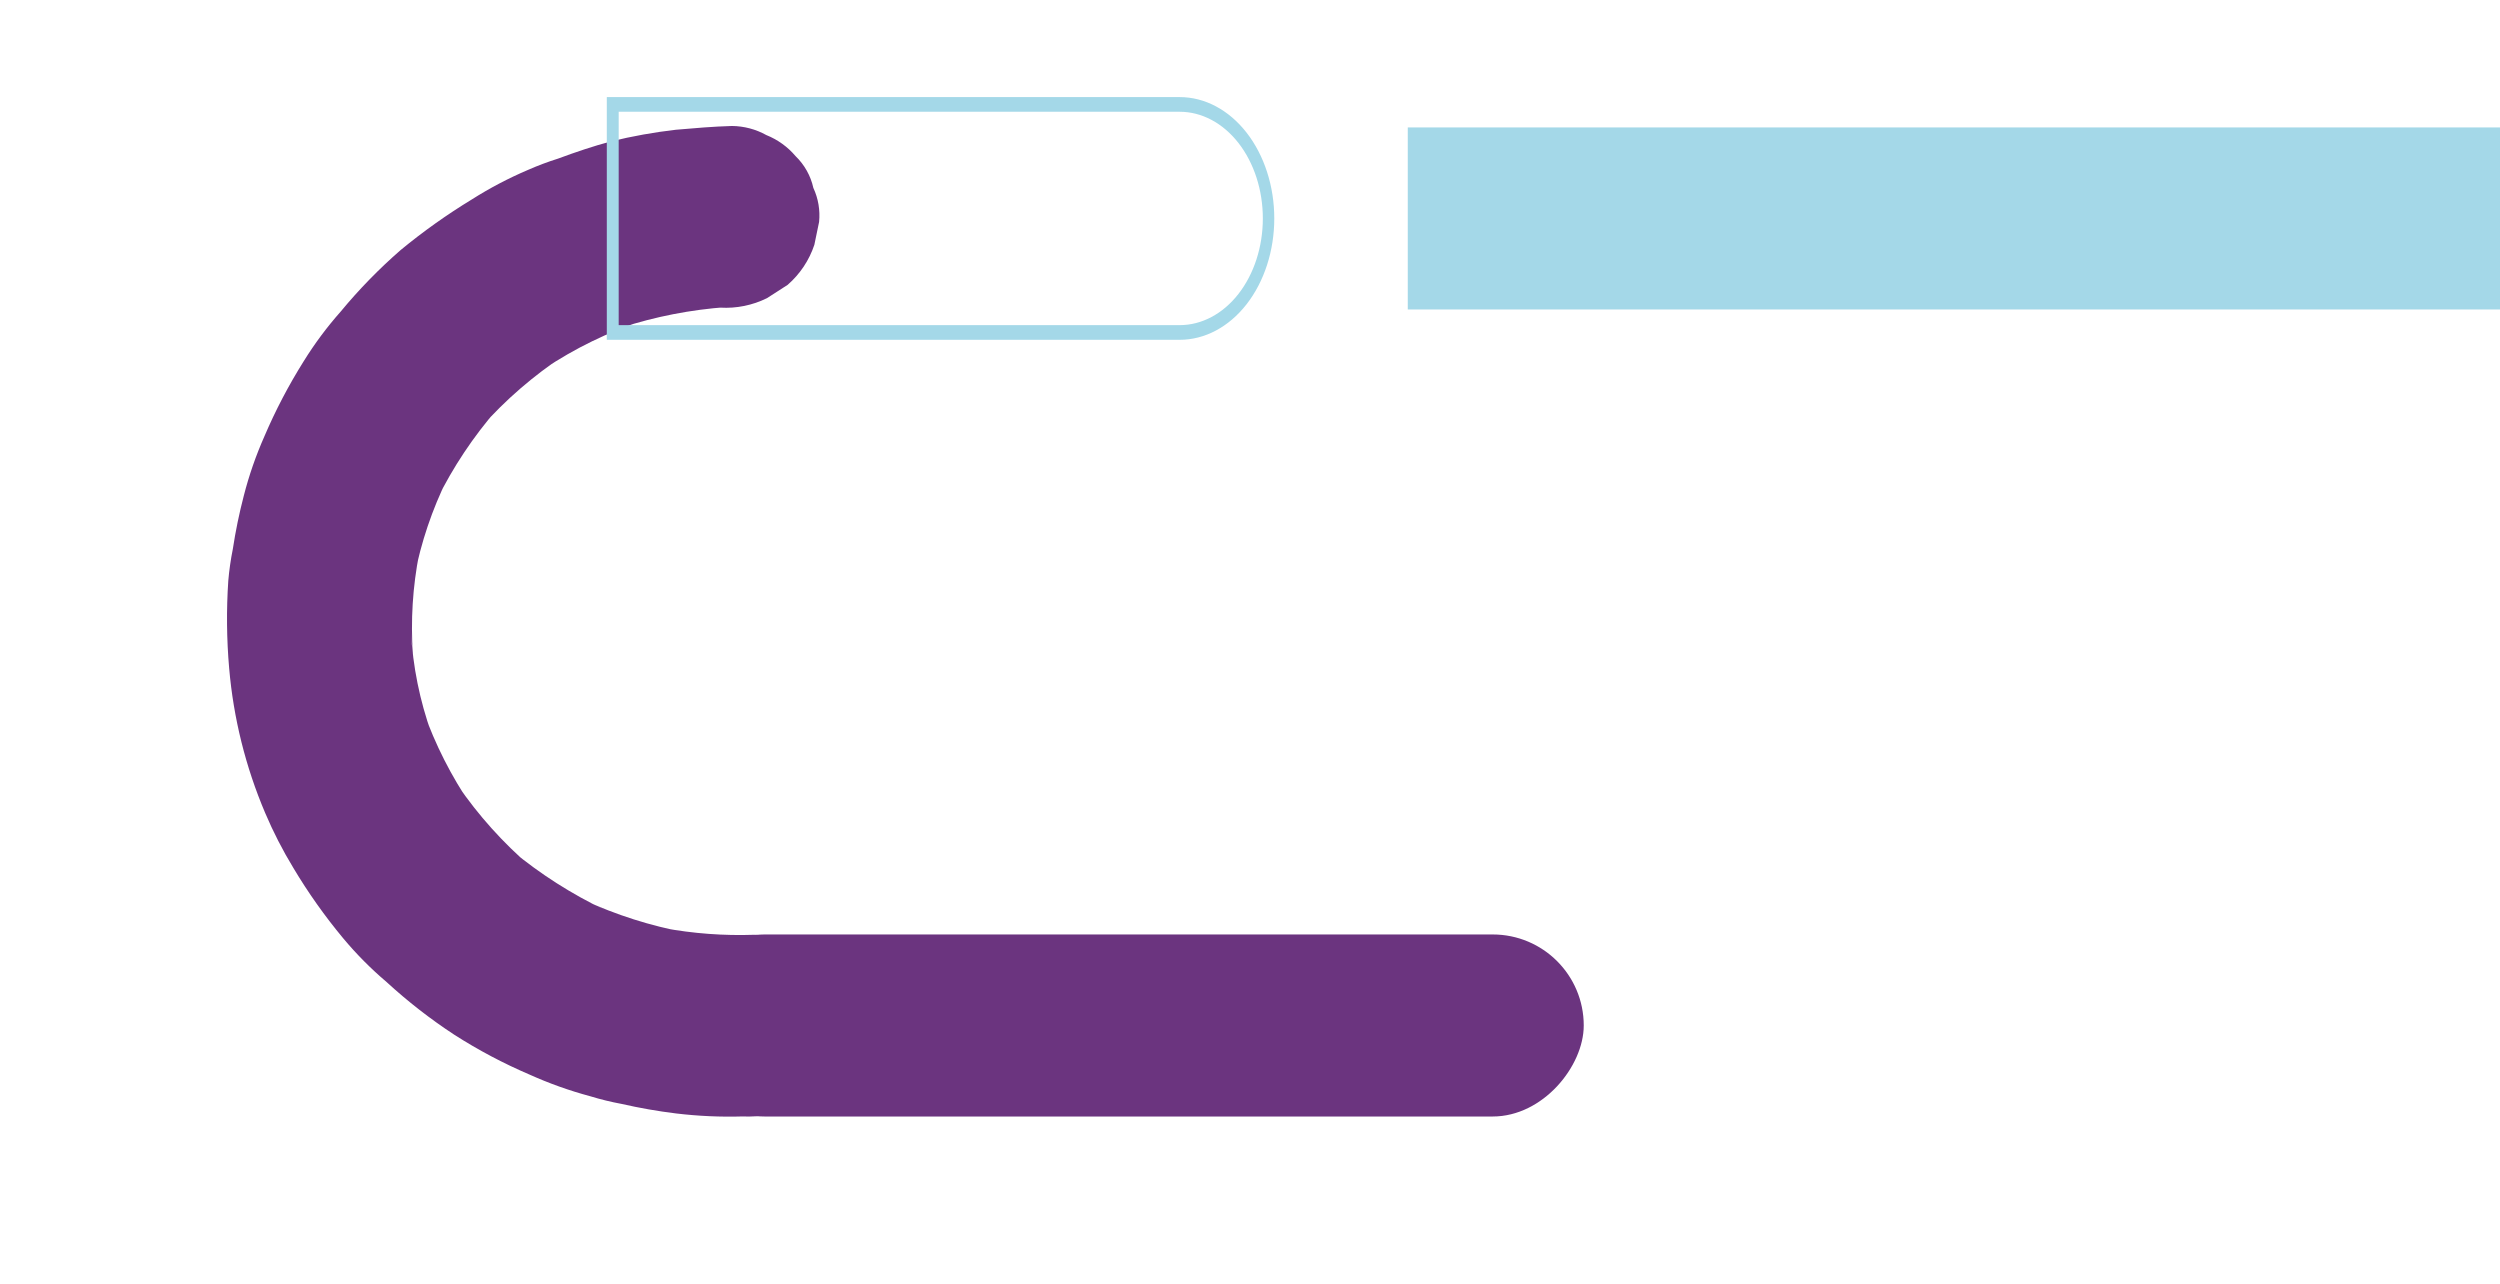
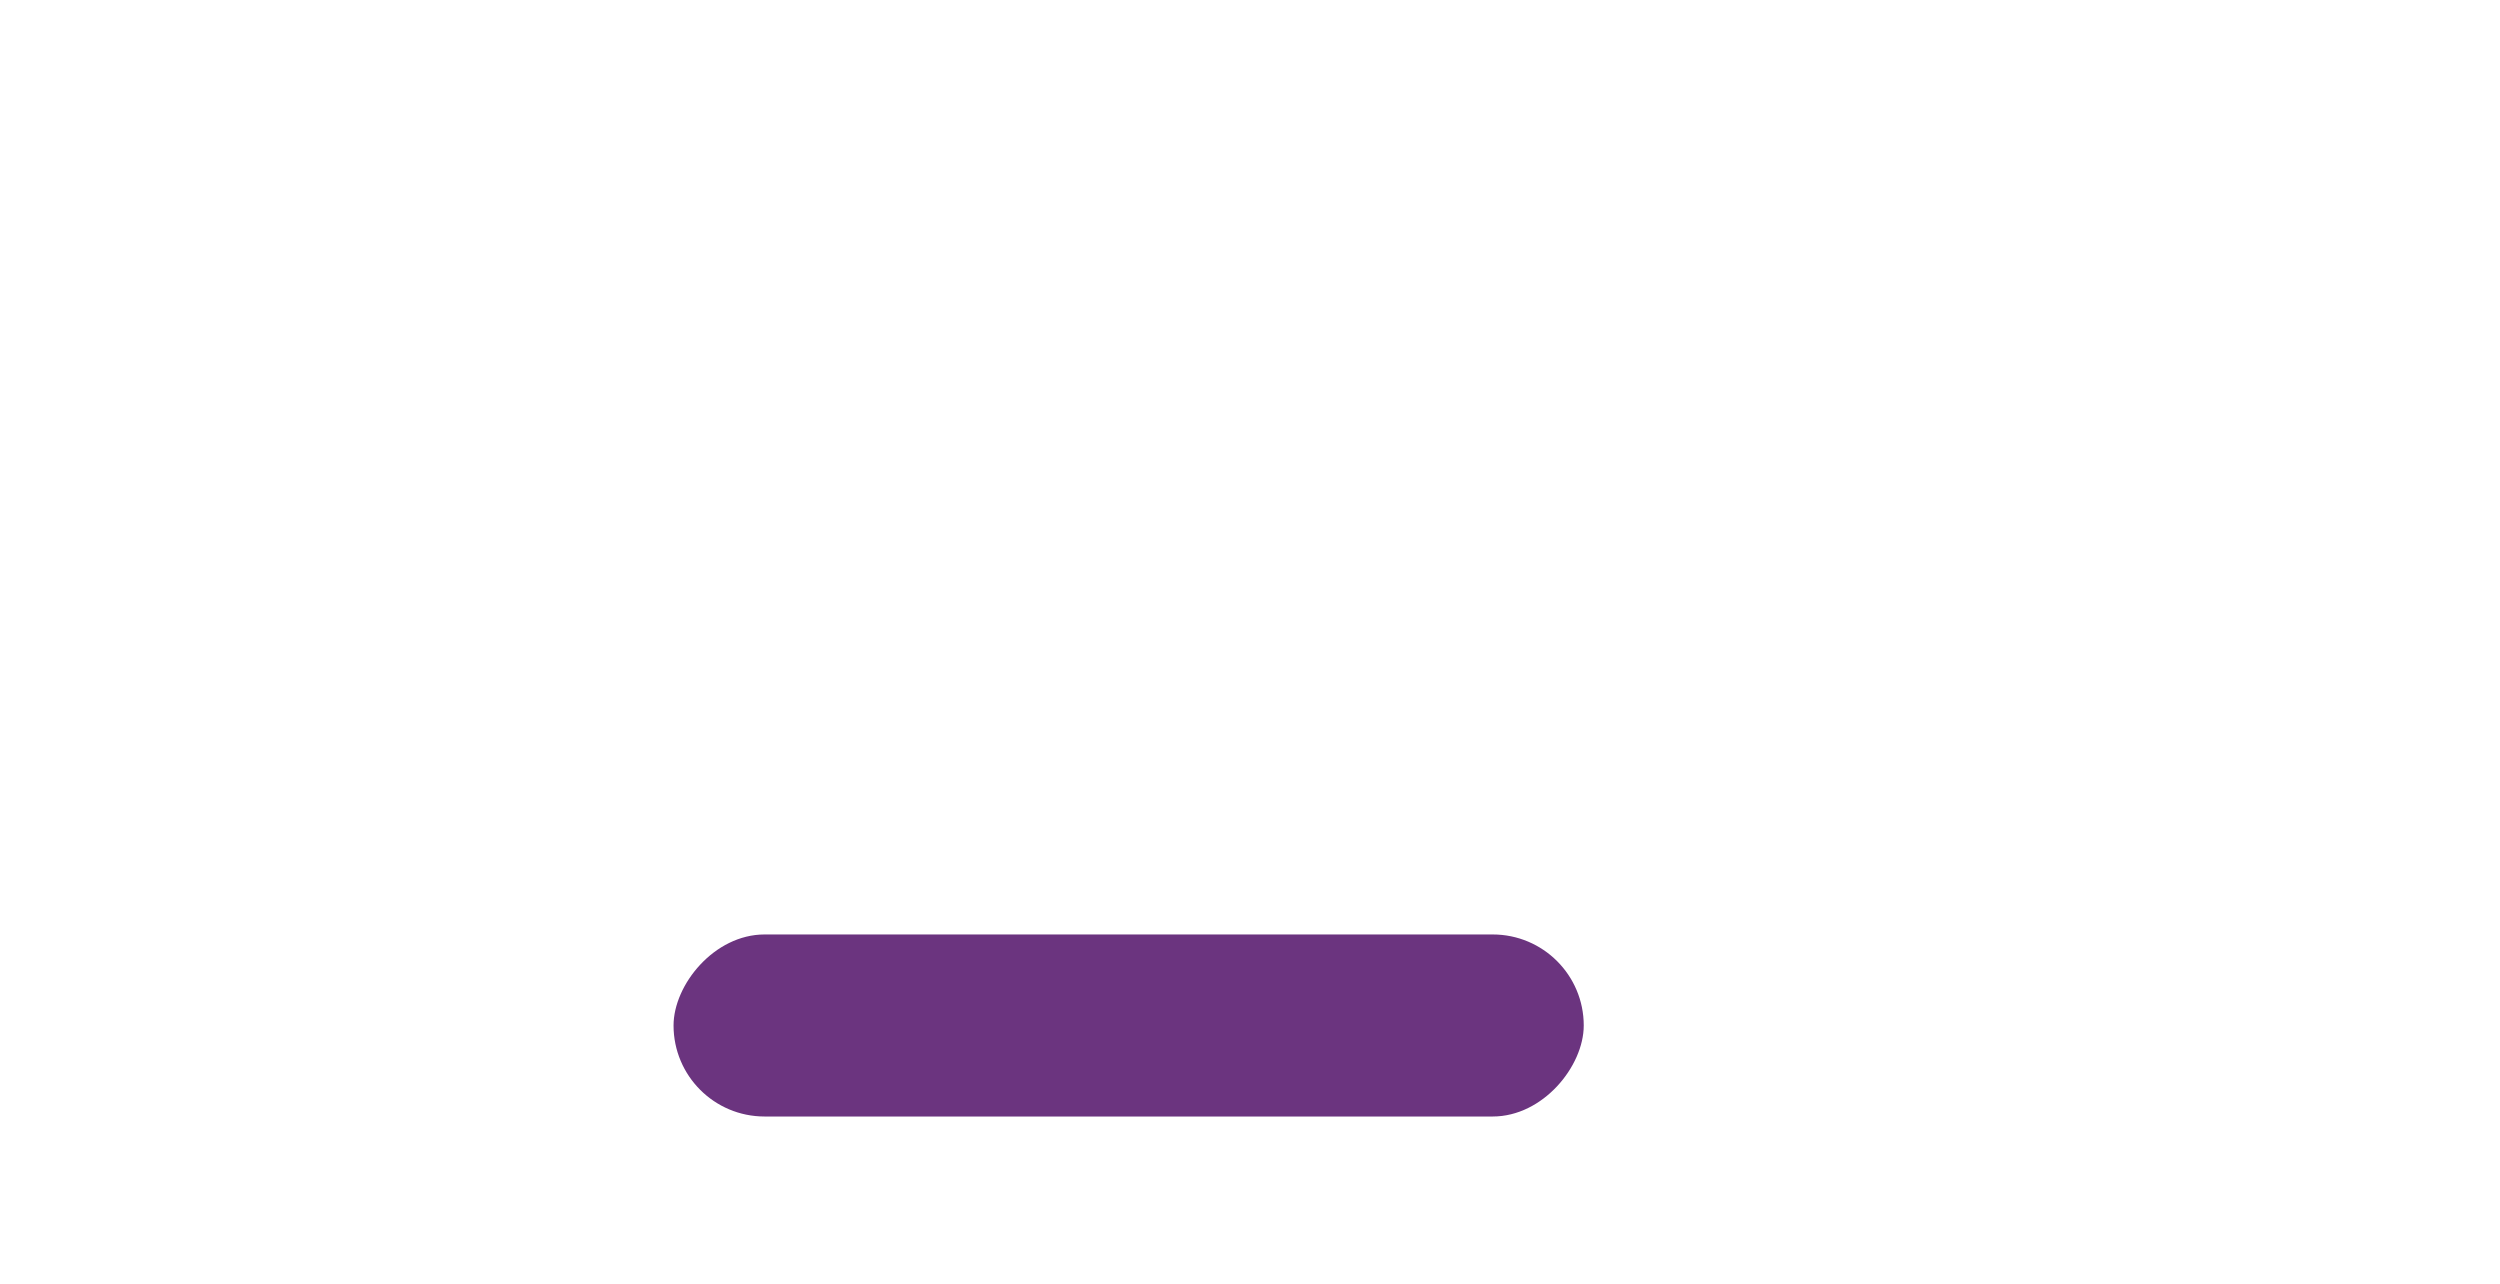
<svg xmlns="http://www.w3.org/2000/svg" width="298" height="153" viewBox="0 0 298 153" fill="none">
  <rect width="108.495" height="21.699" rx="10.85" transform="matrix(-1 -8.74228e-08 -8.74228e-08 1 188.782 111.388)" fill="#6B347F" />
-   <rect width="130.194" height="21.699" transform="matrix(-1 -8.74228e-08 -8.74228e-08 1 298 15.19)" fill="#A4D8E8" />
-   <path d="M85.867 36.671C85.2 36.664 84.539 36.721 83.878 36.778C84.803 36.698 85.729 36.618 86.66 36.602C82.36 36.907 78.114 37.735 74.019 39.068C74.927 38.794 75.831 38.454 76.739 38.18C72.526 39.566 68.526 41.516 64.853 43.973C65.667 43.38 66.487 42.853 67.308 42.325C63.607 44.755 60.253 47.657 57.332 50.954L59.274 48.763C56.414 52.048 53.998 55.678 52.084 59.566L53.331 57.043C51.508 60.735 50.189 64.645 49.409 68.672L49.973 65.948C49.189 69.924 48.936 73.983 49.22 78.02L48.984 75.299C49.211 79.435 50.035 83.516 51.433 87.42L50.47 84.763C51.872 88.739 53.789 92.52 56.174 96.015L54.567 93.609C57.025 97.195 59.949 100.451 63.265 103.296L61.036 101.401C64.414 104.195 68.132 106.568 72.105 108.468C71.267 108.019 70.368 107.64 69.536 107.255C73.435 109.061 77.555 110.37 81.796 111.153L79.018 110.61C82.616 111.28 86.281 111.554 89.945 111.425C91.369 111.455 92.759 111.852 93.974 112.577C95.379 113.055 96.611 113.923 97.521 115.076C98.578 116.094 99.315 117.389 99.642 118.807C100.227 120.075 100.463 121.472 100.326 122.859L99.763 125.583C99.154 127.424 98.055 129.073 96.581 130.361C95.76 130.889 94.94 131.417 94.126 132.01C92.387 132.812 90.474 133.179 88.557 133.079C85.899 133.159 83.239 133.04 80.601 132.725C78.418 132.456 76.251 132.078 74.109 131.59C72.844 131.355 71.594 131.05 70.366 130.675C67.893 130.011 65.479 129.151 63.15 128.103C60.017 126.763 57.005 125.168 54.145 123.336C51.284 121.461 48.585 119.36 46.075 117.053C44.198 115.459 42.464 113.71 40.893 111.825C38.703 109.192 36.724 106.396 34.973 103.463C33.693 101.358 32.569 99.166 31.608 96.903C29.274 91.41 27.826 85.591 27.316 79.656C27.014 76.187 26.979 72.7 27.212 69.225C27.32 67.961 27.5 66.703 27.751 65.458C28.077 63.312 28.515 61.183 29.064 59.08C29.682 56.664 30.502 54.302 31.515 52.016C32.837 48.917 34.404 45.923 36.201 43.062C37.499 40.967 38.976 38.983 40.616 37.133C42.793 34.498 45.186 32.043 47.773 29.792C50.446 27.589 53.276 25.578 56.243 23.772C58.37 22.422 60.607 21.246 62.931 20.256C64.109 19.738 65.315 19.285 66.544 18.899C68.609 18.133 70.679 17.432 72.827 16.854C75.374 16.23 77.959 15.766 80.566 15.466C82.814 15.271 84.995 15.082 87.254 15.017C88.69 15.033 90.097 15.405 91.344 16.099C92.697 16.641 93.891 17.501 94.825 18.603C95.895 19.638 96.634 20.957 96.952 22.399C97.539 23.666 97.775 25.064 97.636 26.451L97.072 29.175C96.463 31.015 95.365 32.665 93.89 33.953L91.43 35.537C89.709 36.391 87.789 36.782 85.867 36.671" fill="#6B347F" />
-   <path d="M73.747 38.756L73.747 13.322L140.617 13.322C143.246 13.322 145.768 14.662 147.627 17.047C149.486 19.432 150.53 22.666 150.53 26.039C150.53 29.412 149.486 32.646 147.627 35.031C145.768 37.416 143.246 38.756 140.617 38.756L73.747 38.756ZM72.331 11.573L72.331 40.505L140.617 40.505C143.608 40.505 146.476 38.981 148.591 36.268C150.706 33.555 151.894 29.876 151.894 26.039C151.894 22.203 150.706 18.523 148.591 15.81C146.476 13.097 143.608 11.573 140.617 11.573L72.331 11.573Z" fill="#A4D8E8" />
</svg>